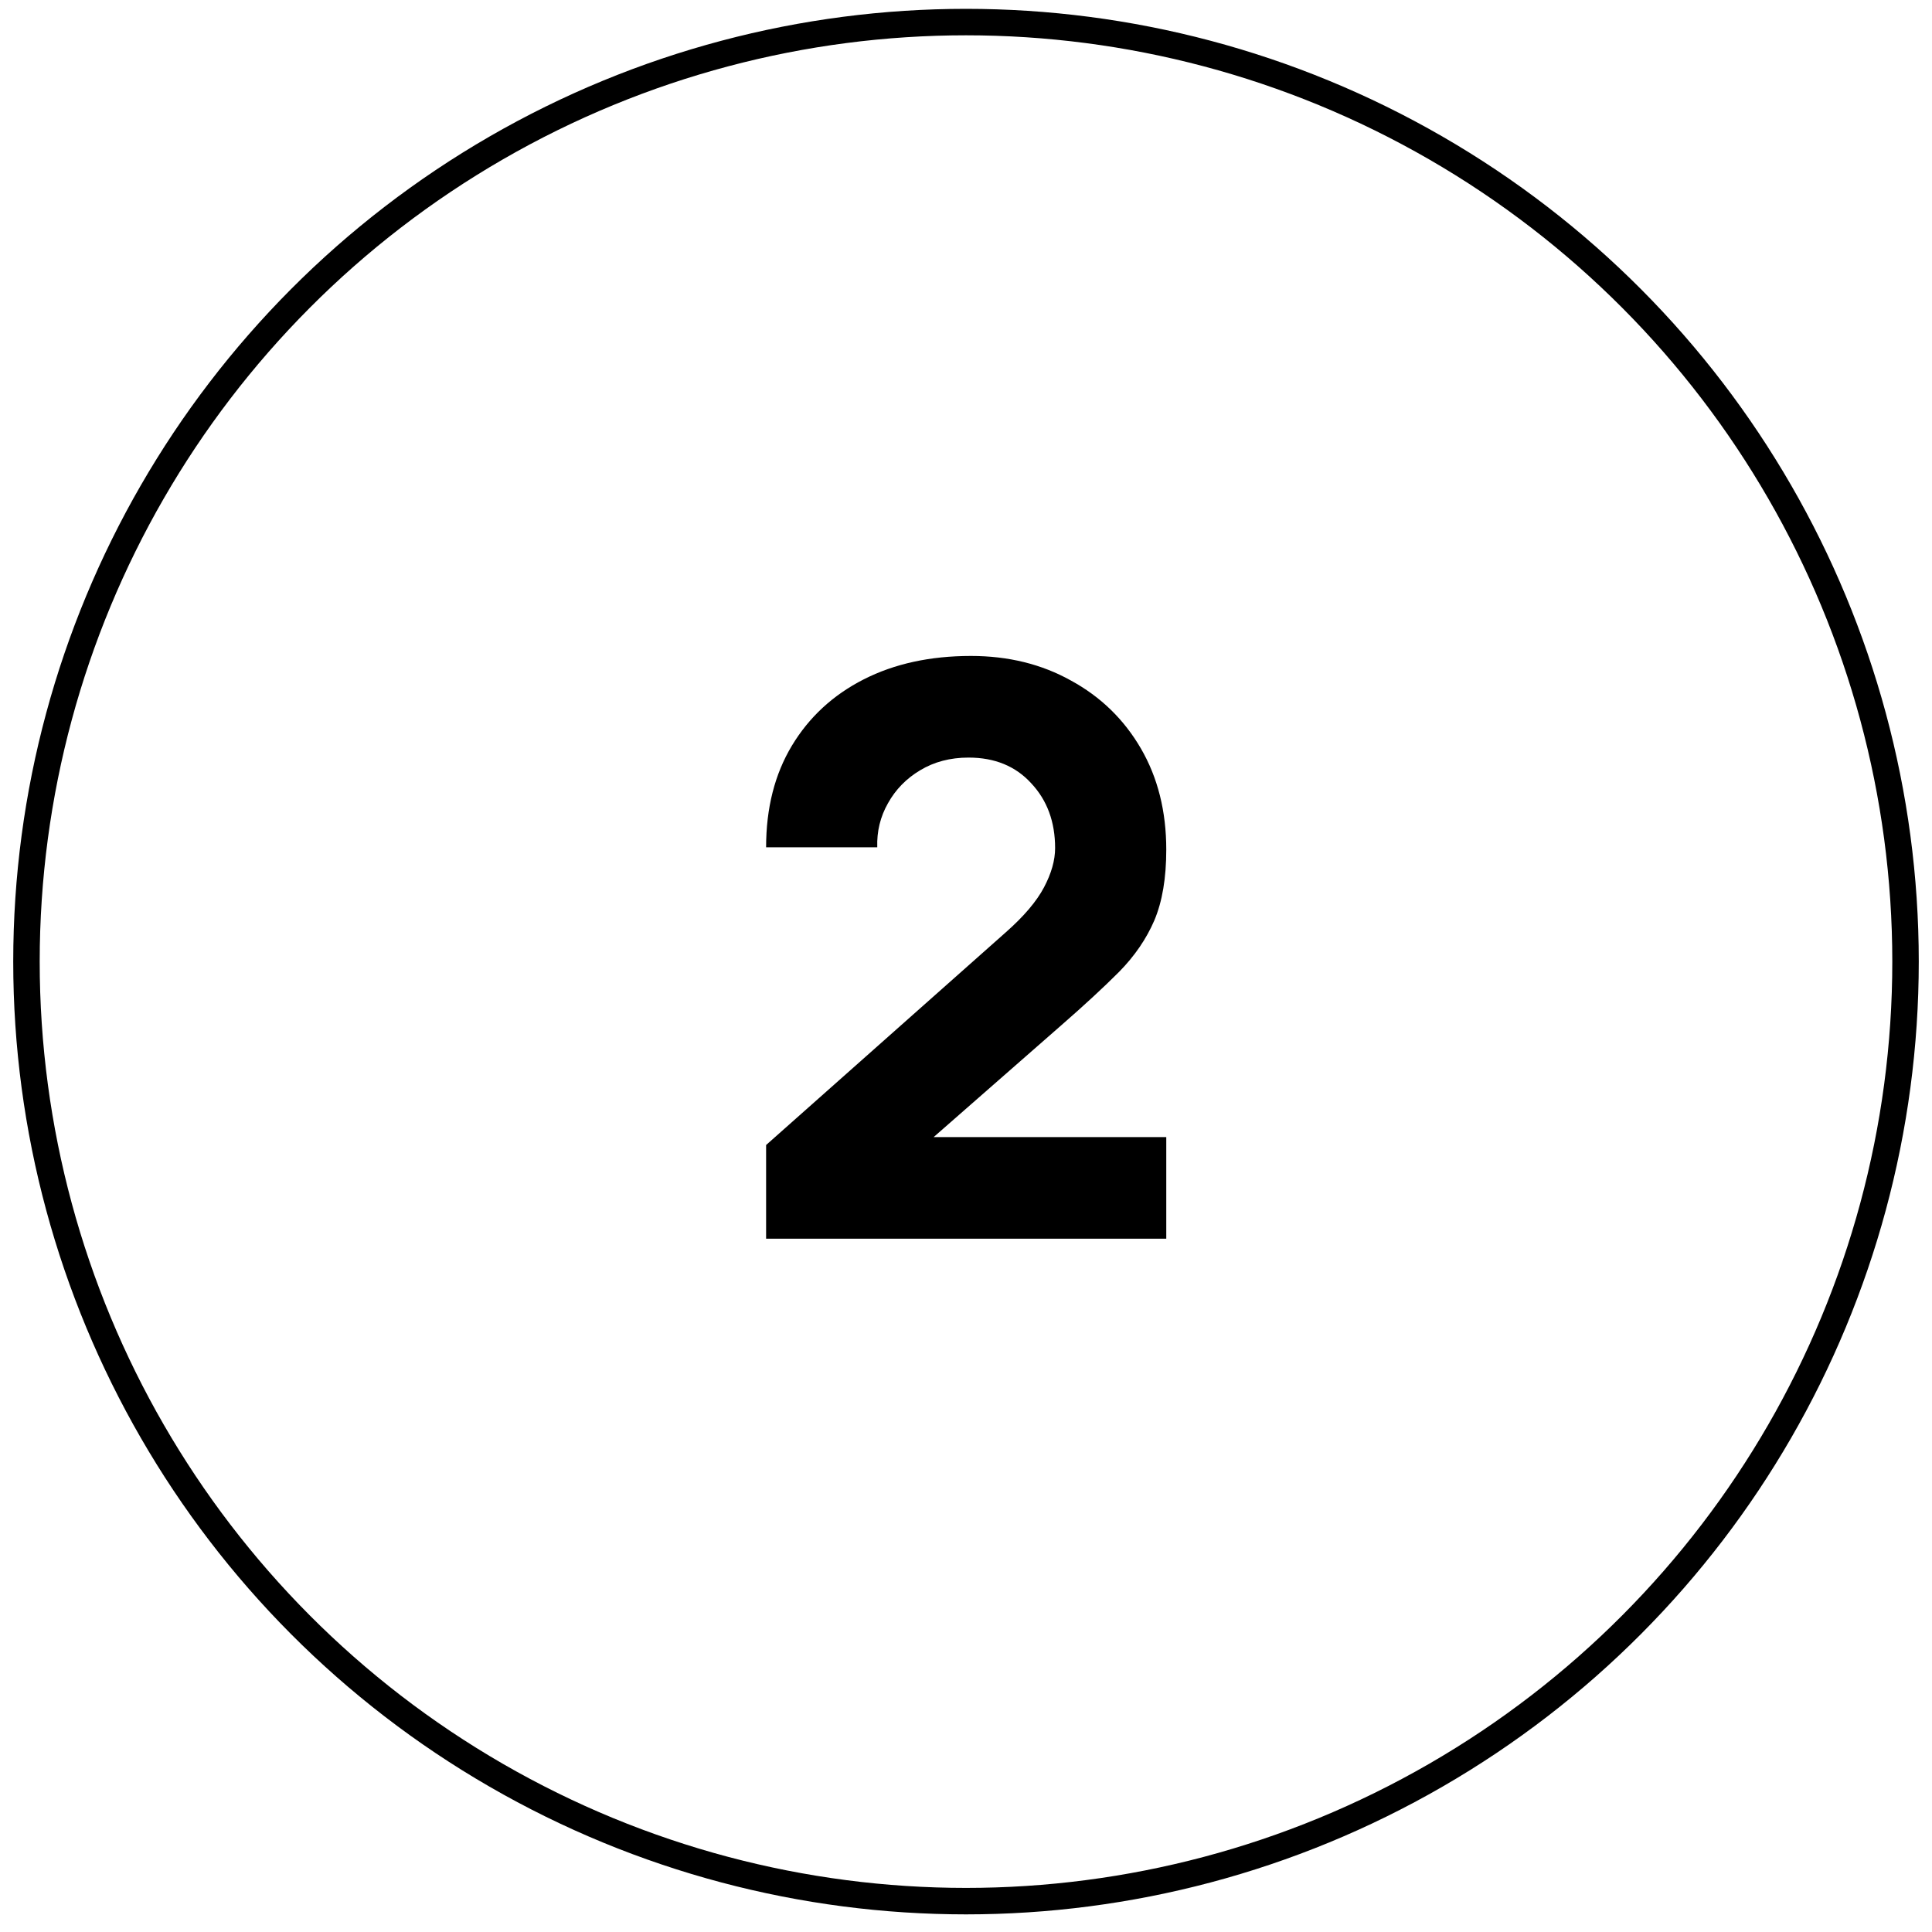
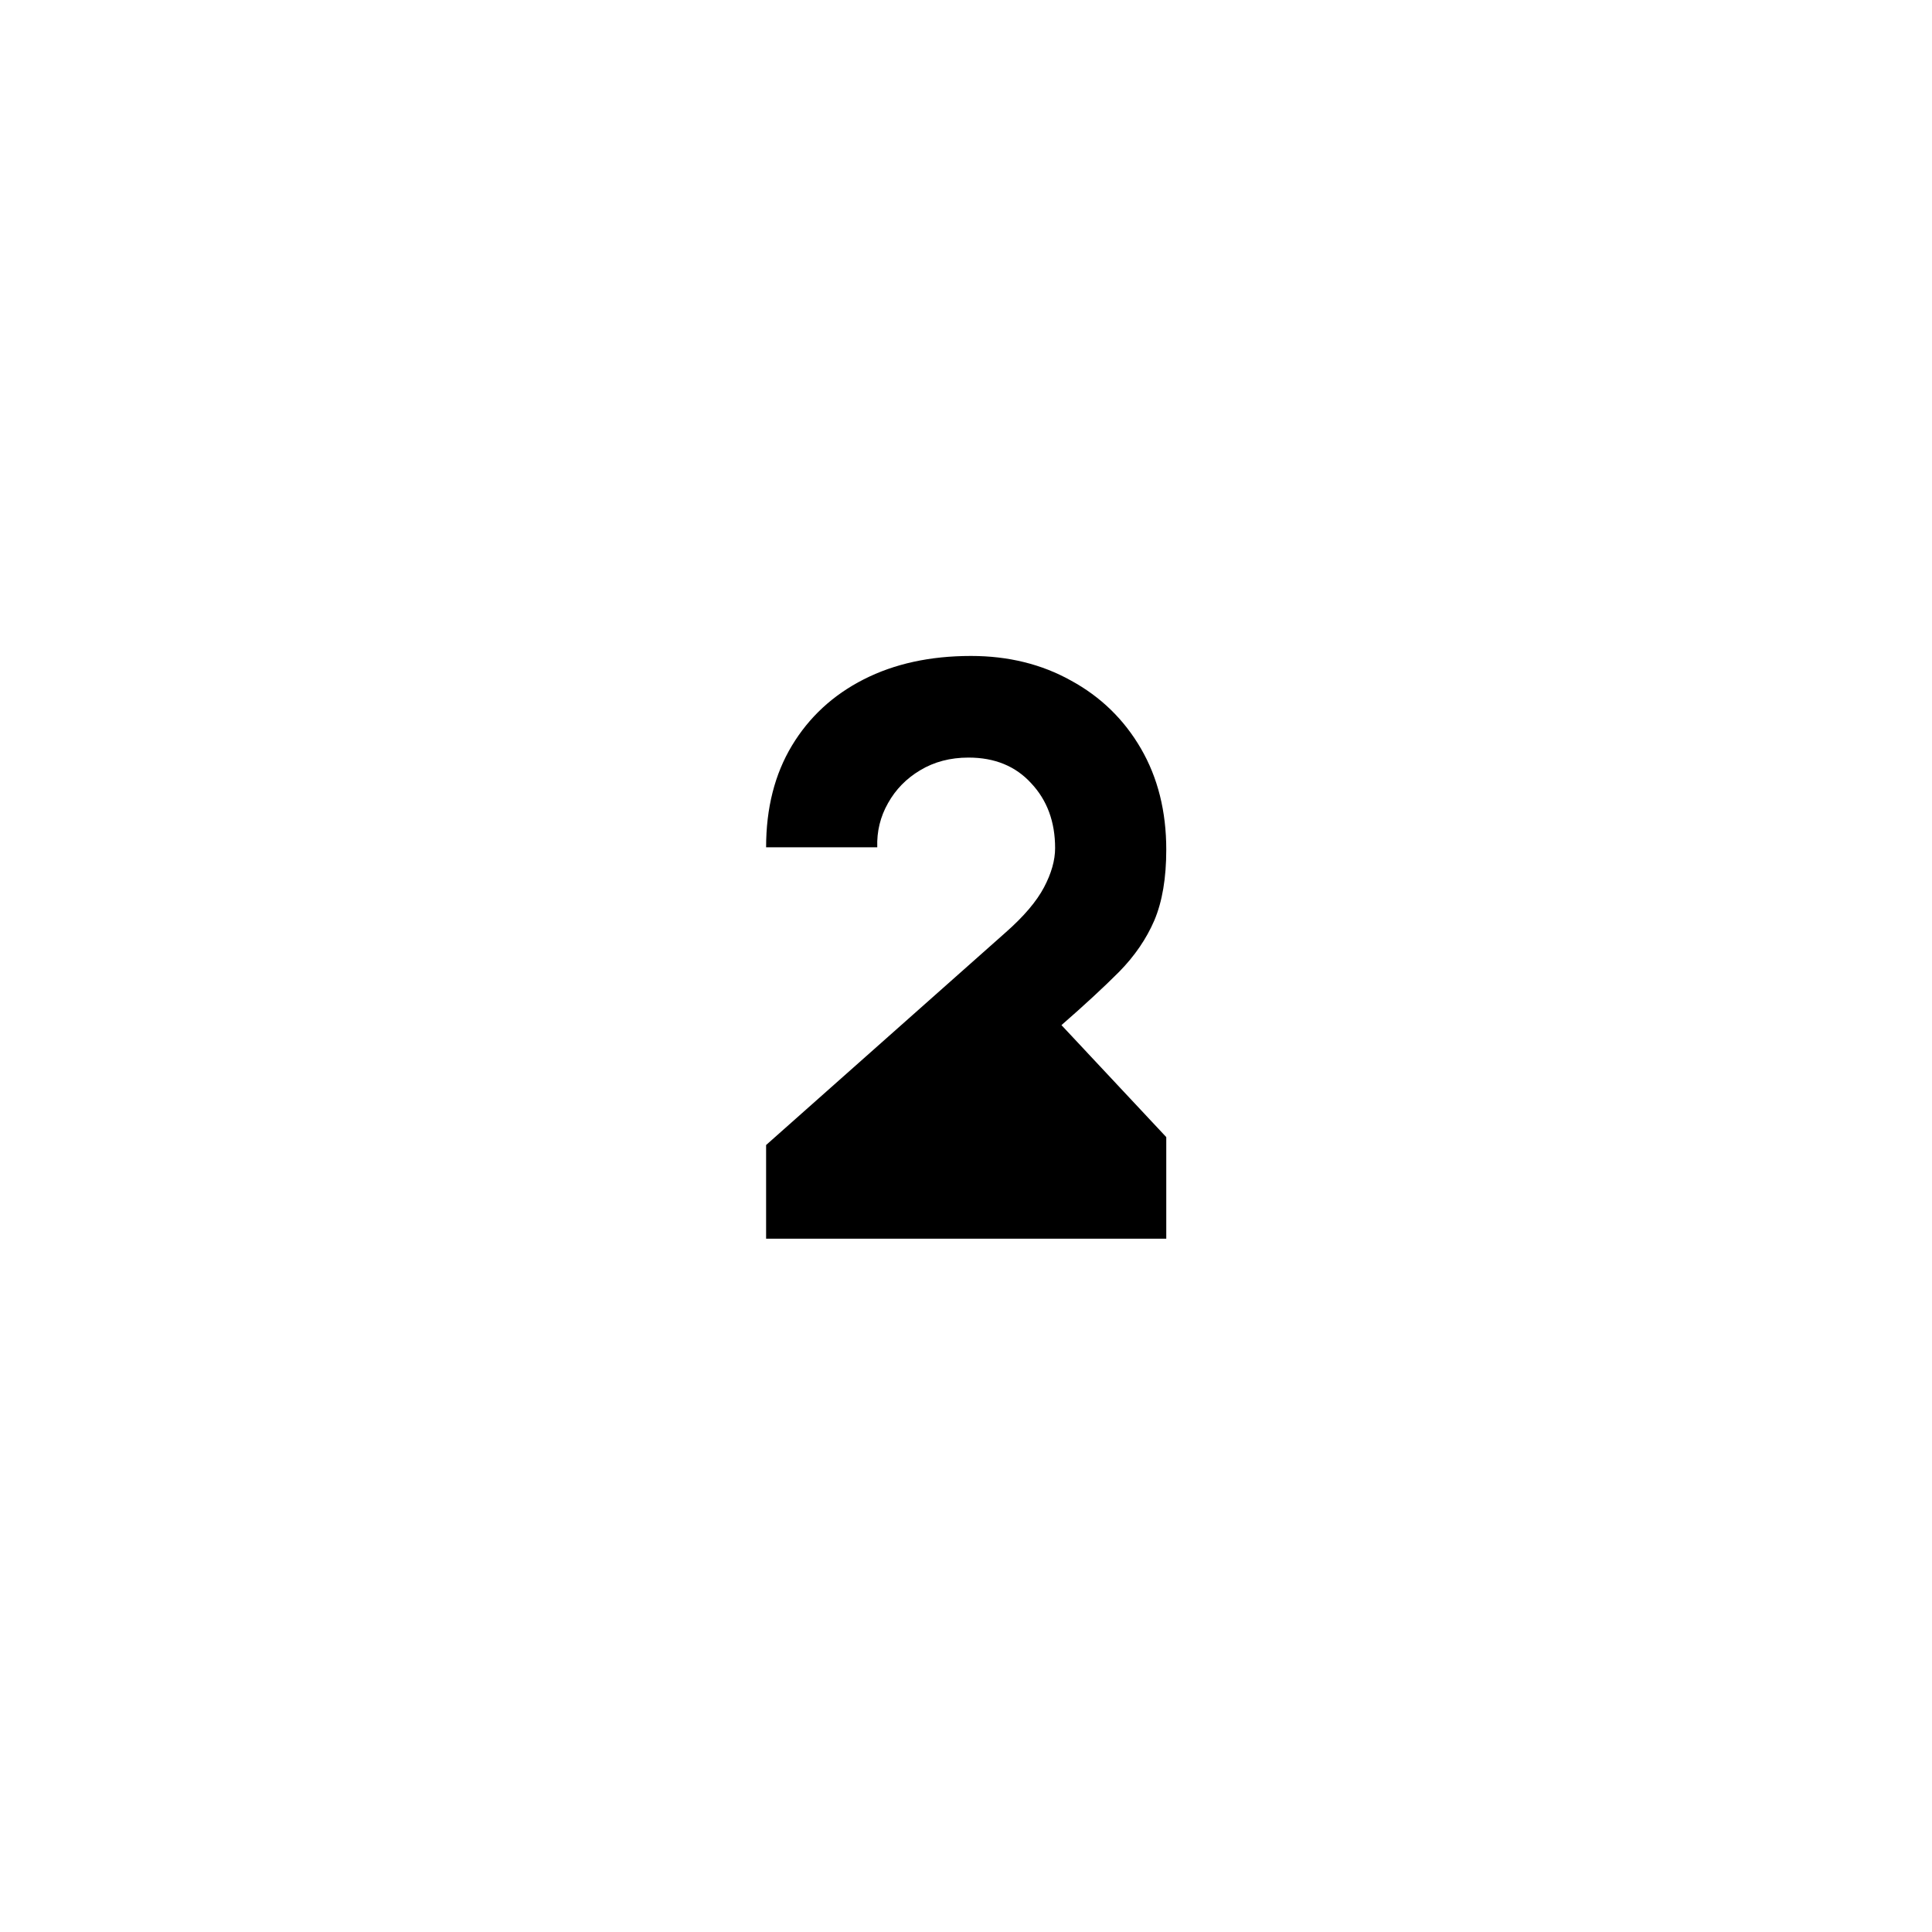
<svg xmlns="http://www.w3.org/2000/svg" width="73" height="73" viewBox="0 0 73 73" fill="none">
-   <path d="M28.947 46.804H44.067V42.965H35.277L40.107 38.734C40.967 37.984 41.692 37.315 42.282 36.724C42.872 36.124 43.317 35.474 43.617 34.775C43.917 34.065 44.067 33.175 44.067 32.105C44.067 30.654 43.747 29.38 43.107 28.279C42.467 27.18 41.587 26.325 40.467 25.715C39.357 25.095 38.097 24.785 36.687 24.785C35.147 24.785 33.797 25.079 32.637 25.669C31.477 26.259 30.572 27.095 29.922 28.174C29.272 29.255 28.947 30.535 28.947 32.014H33.147C33.127 31.415 33.262 30.86 33.552 30.349C33.842 29.829 34.247 29.415 34.767 29.105C35.297 28.785 35.907 28.625 36.597 28.625C37.587 28.625 38.377 28.95 38.967 29.599C39.567 30.239 39.867 31.055 39.867 32.044C39.867 32.505 39.727 32.999 39.447 33.529C39.167 34.059 38.687 34.624 38.007 35.224L28.947 43.264V46.804Z" fill="black" />
-   <circle cx="36.5" cy="36.334" r="35.5" stroke="black" />
+   <path d="M28.947 46.804H44.067V42.965L40.107 38.734C40.967 37.984 41.692 37.315 42.282 36.724C42.872 36.124 43.317 35.474 43.617 34.775C43.917 34.065 44.067 33.175 44.067 32.105C44.067 30.654 43.747 29.38 43.107 28.279C42.467 27.18 41.587 26.325 40.467 25.715C39.357 25.095 38.097 24.785 36.687 24.785C35.147 24.785 33.797 25.079 32.637 25.669C31.477 26.259 30.572 27.095 29.922 28.174C29.272 29.255 28.947 30.535 28.947 32.014H33.147C33.127 31.415 33.262 30.86 33.552 30.349C33.842 29.829 34.247 29.415 34.767 29.105C35.297 28.785 35.907 28.625 36.597 28.625C37.587 28.625 38.377 28.95 38.967 29.599C39.567 30.239 39.867 31.055 39.867 32.044C39.867 32.505 39.727 32.999 39.447 33.529C39.167 34.059 38.687 34.624 38.007 35.224L28.947 43.264V46.804Z" fill="black" />
</svg>